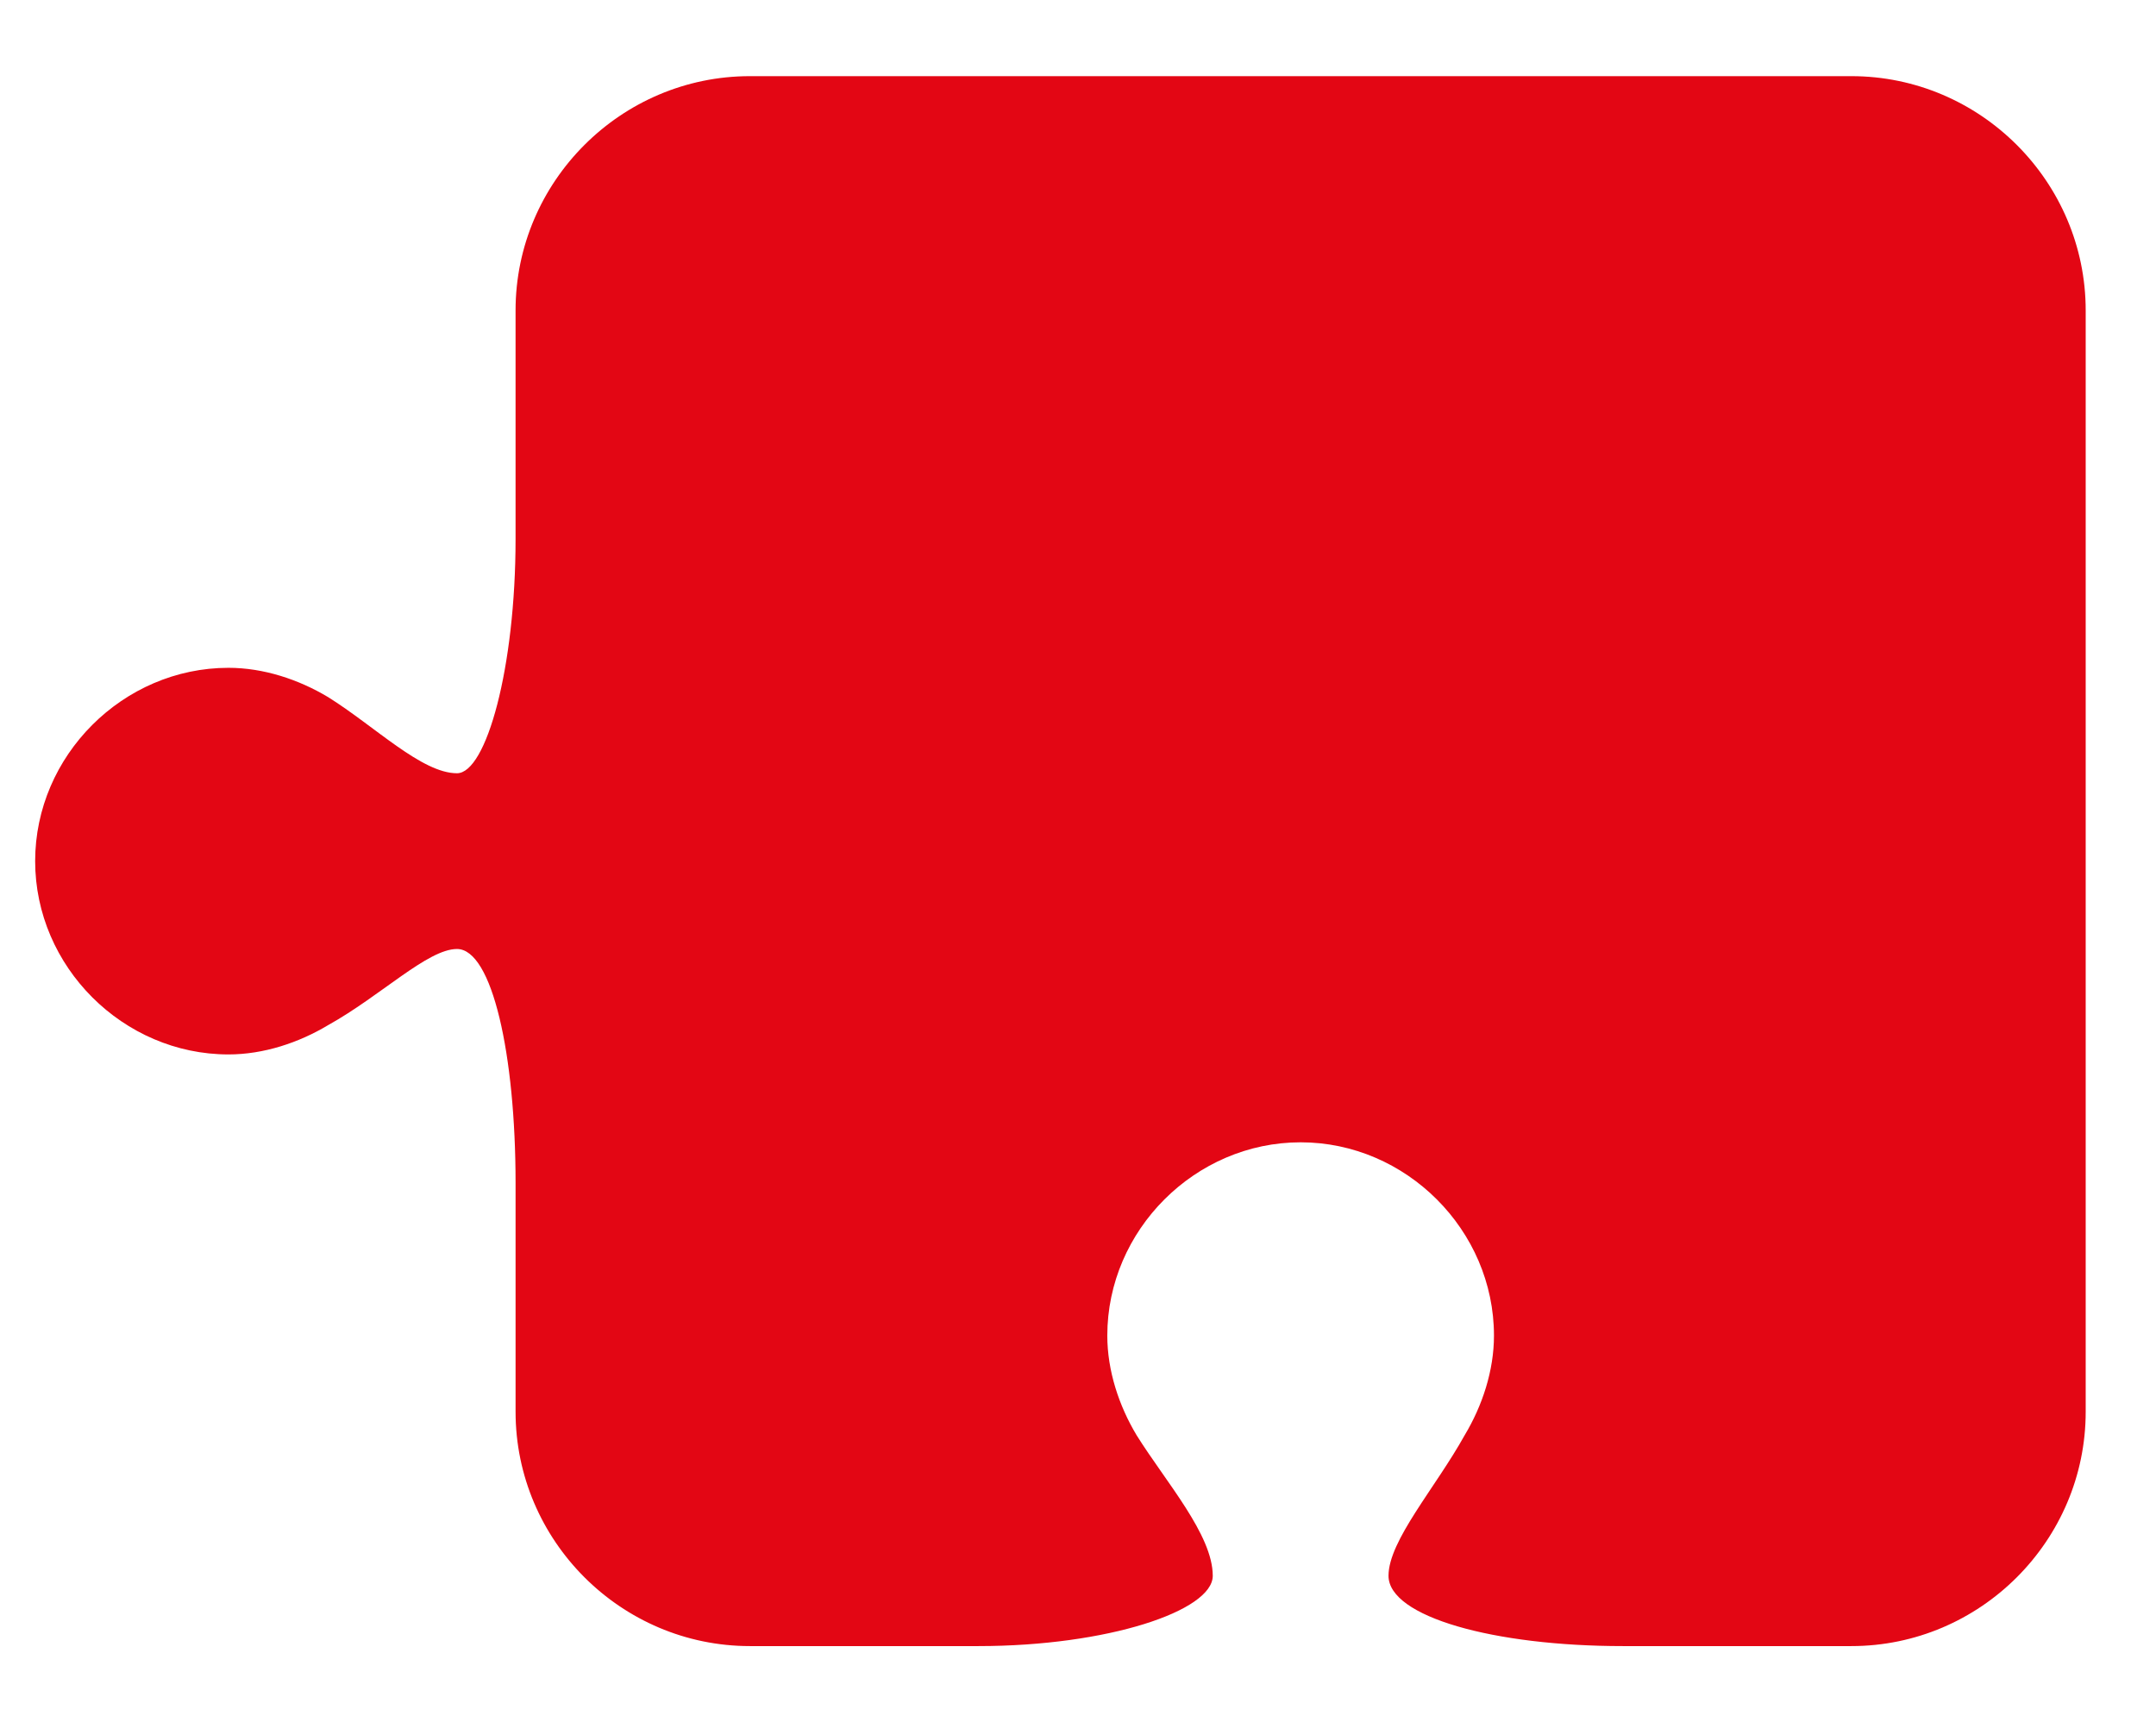
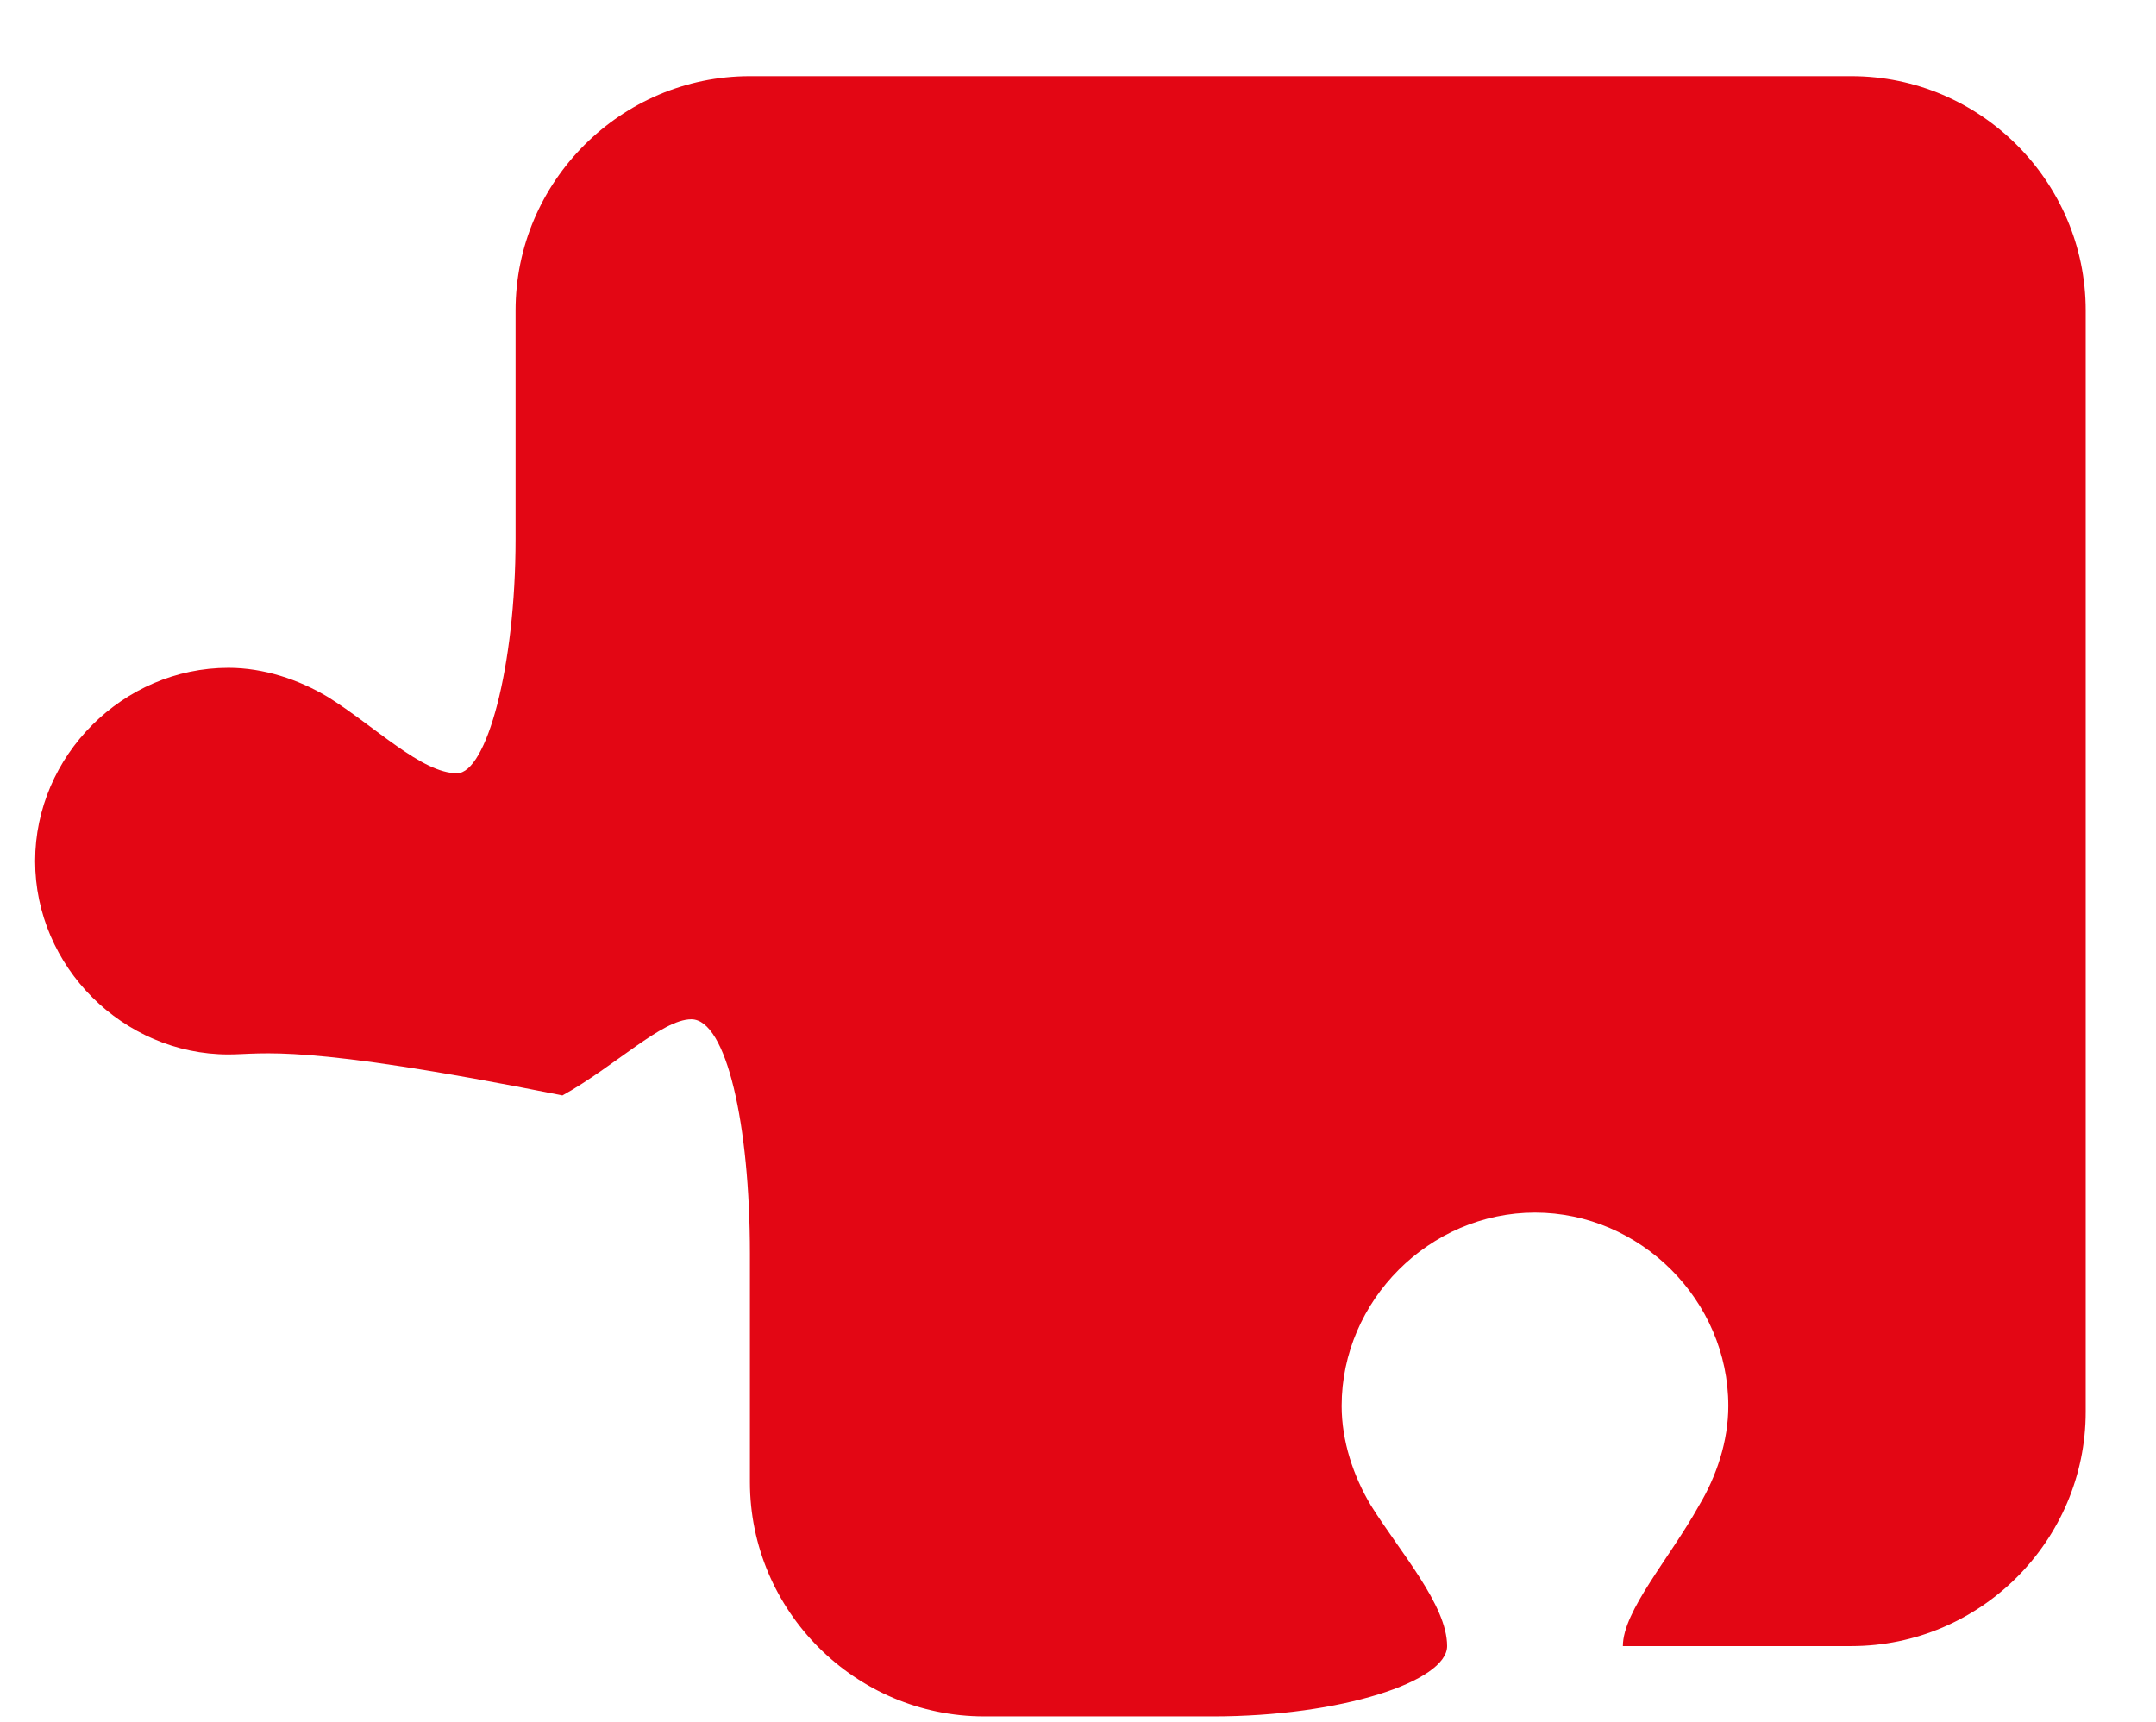
<svg xmlns="http://www.w3.org/2000/svg" id="Layer_1" x="0px" y="0px" viewBox="0 0 36.8 29.4" xml:space="preserve">
  <desc>Created with Sketch.</desc>
-   <path fill-rule="evenodd" clip-rule="evenodd" fill="#E30614" d="M31.6,1.3c2.2,0,4,1.8,4,4v18.8c0,2.2-1.8,4-4,4h-3.9 c-2.2,0-4-0.5-4-1.2c0-0.6,0.8-1.5,1.3-2.4c0.3-0.5,0.5-1.1,0.5-1.7c0-1.8-1.5-3.3-3.3-3.3s-3.3,1.5-3.3,3.3c0,0.6,0.2,1.2,0.5,1.7 c0.5,0.8,1.3,1.7,1.3,2.4c0,0.6-1.8,1.2-4,1.2h-3.9c-2.2,0-4-1.8-4-4v-3.9c0-2.2-0.4-4-1-4c-0.5,0-1.3,0.8-2.2,1.3 C5.1,17.8,4.5,18,3.9,18c-1.8,0-3.3-1.5-3.3-3.3s1.5-3.3,3.3-3.3c0.6,0,1.2,0.2,1.7,0.5c0.8,0.5,1.6,1.3,2.2,1.3c0.5,0,1-1.8,1-4 V5.3c0-2.2,1.8-4,4-4c8.8,0,14,0,15.5,0H31.6z" />
+   <path fill-rule="evenodd" clip-rule="evenodd" fill="#E30614" d="M31.6,1.3c2.2,0,4,1.8,4,4v18.8c0,2.2-1.8,4-4,4h-3.9 c0-0.6,0.8-1.5,1.3-2.4c0.3-0.5,0.5-1.1,0.5-1.7c0-1.8-1.5-3.3-3.3-3.3s-3.3,1.5-3.3,3.3c0,0.6,0.2,1.2,0.5,1.7 c0.5,0.8,1.3,1.7,1.3,2.4c0,0.6-1.8,1.2-4,1.2h-3.9c-2.2,0-4-1.8-4-4v-3.9c0-2.2-0.4-4-1-4c-0.5,0-1.3,0.8-2.2,1.3 C5.1,17.8,4.5,18,3.9,18c-1.8,0-3.3-1.5-3.3-3.3s1.5-3.3,3.3-3.3c0.6,0,1.2,0.2,1.7,0.5c0.8,0.5,1.6,1.3,2.2,1.3c0.5,0,1-1.8,1-4 V5.3c0-2.2,1.8-4,4-4c8.8,0,14,0,15.5,0H31.6z" />
</svg>